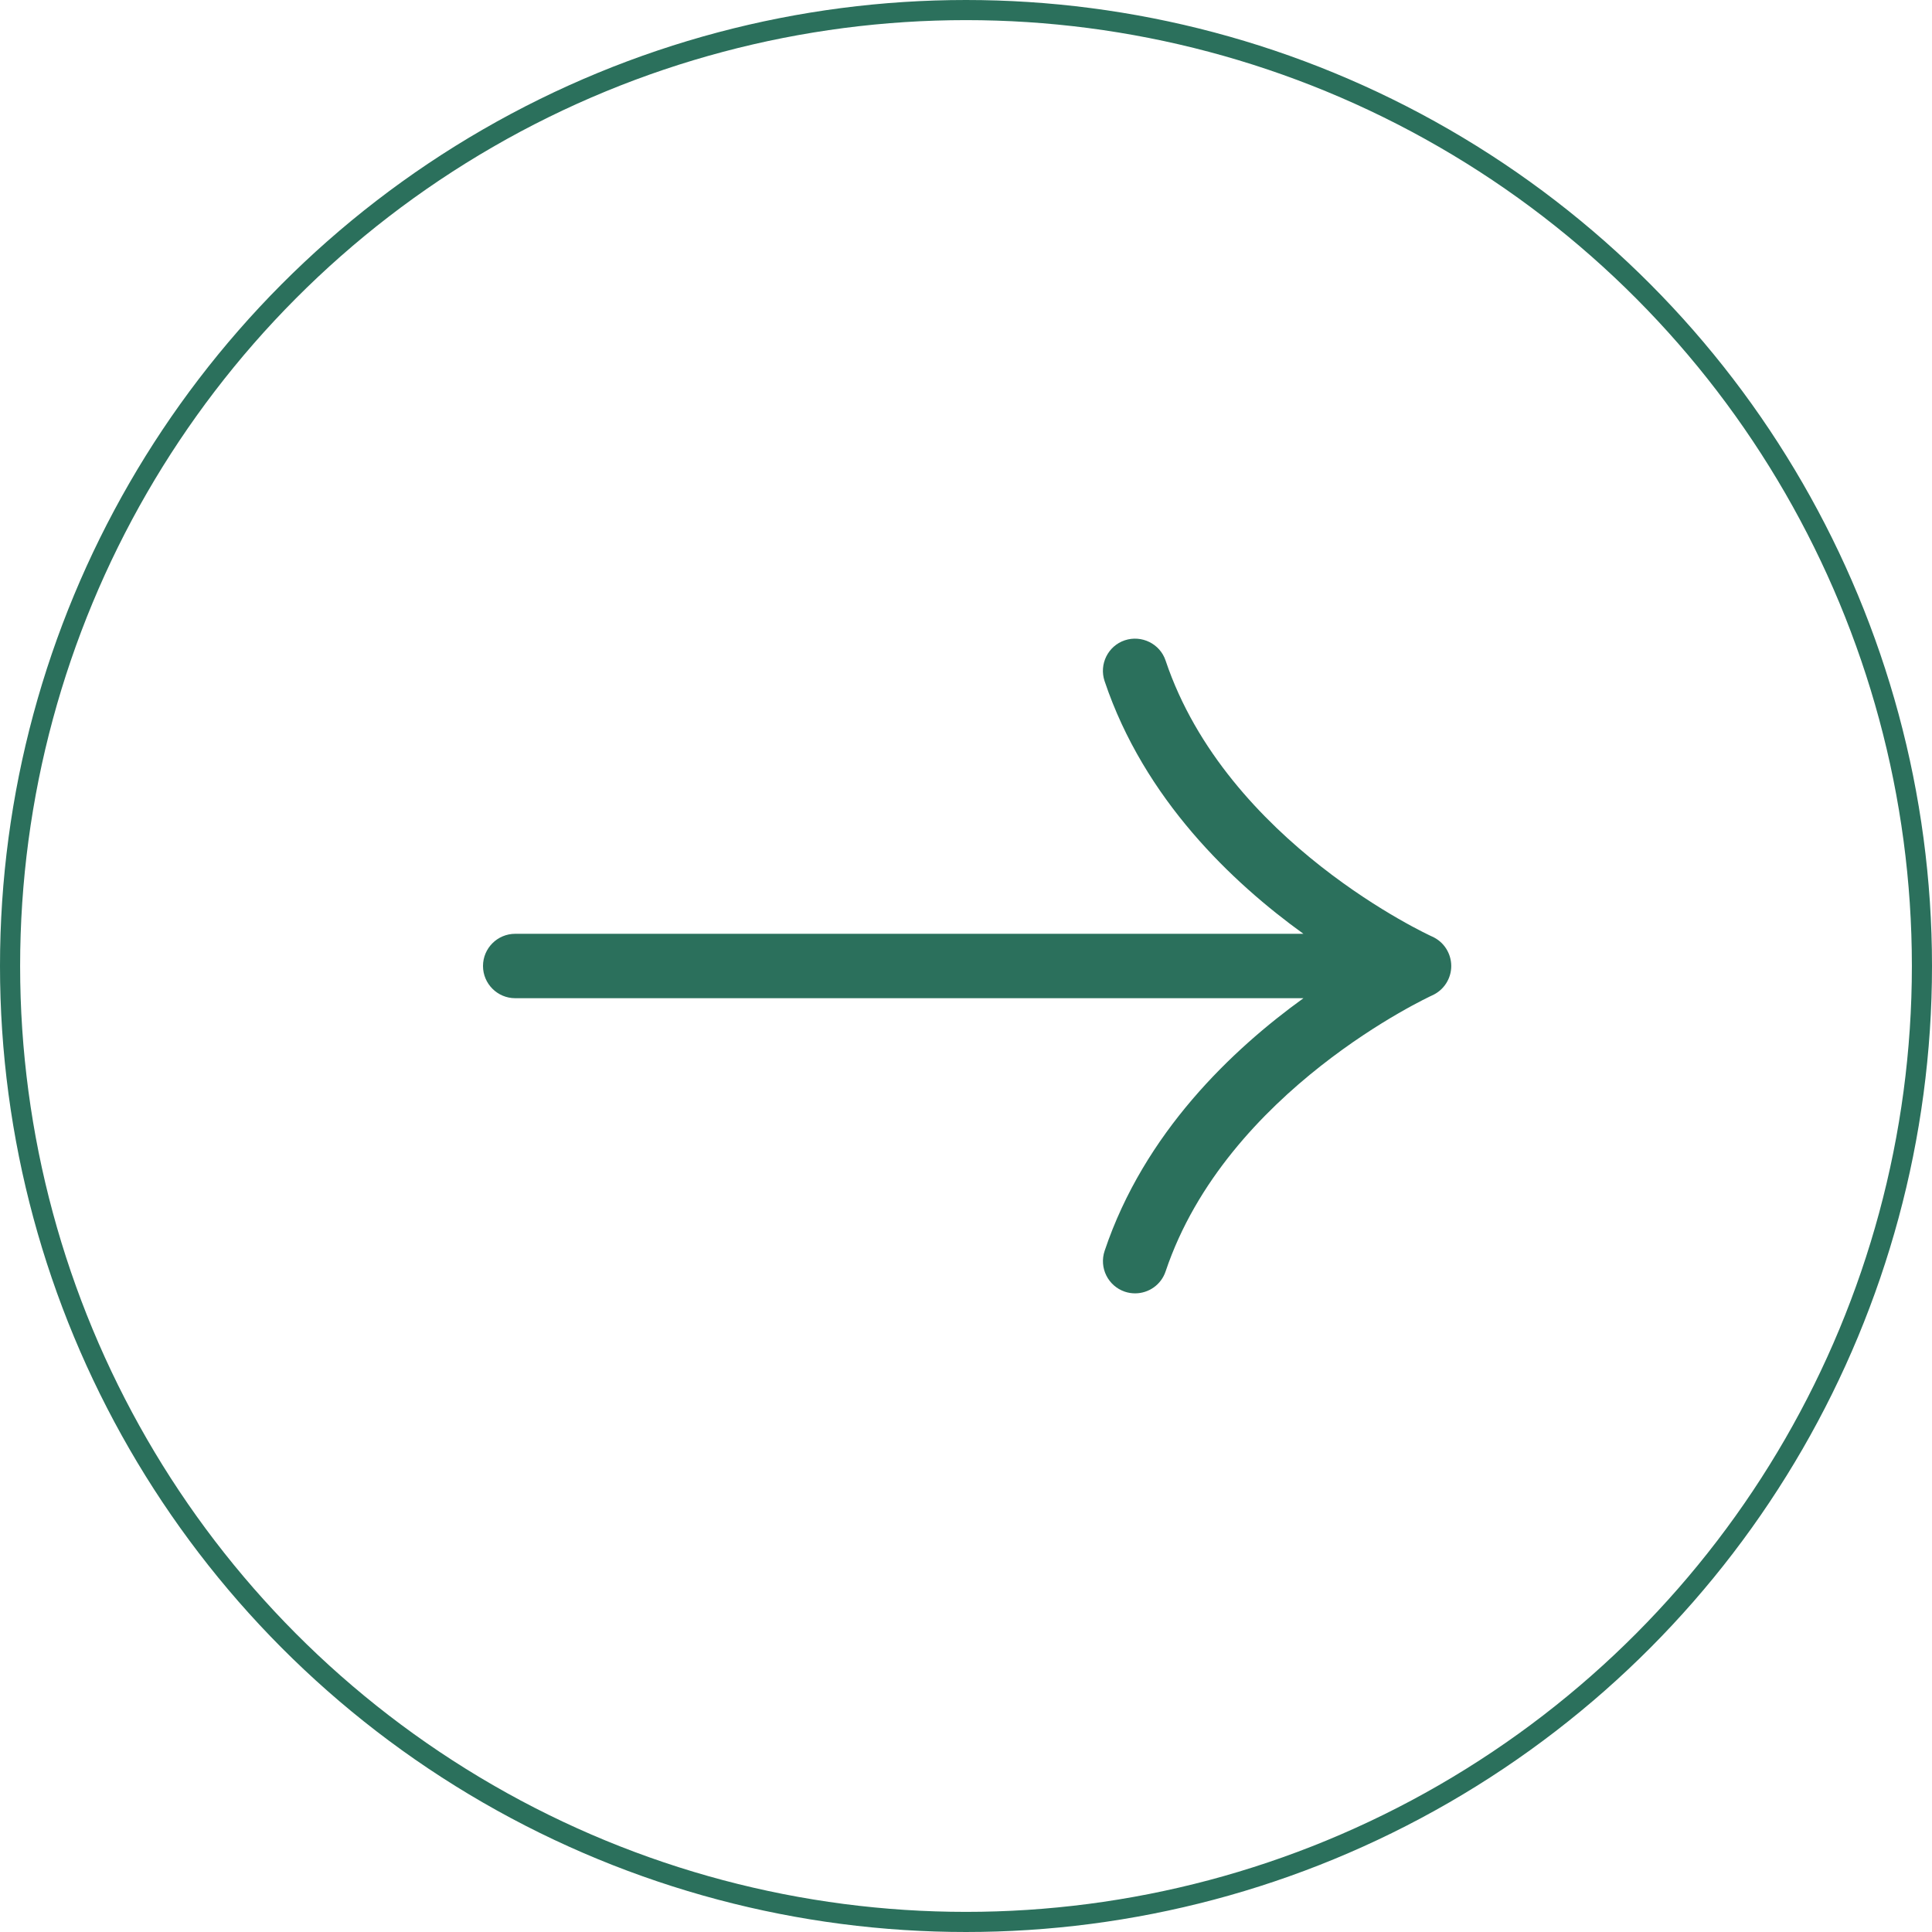
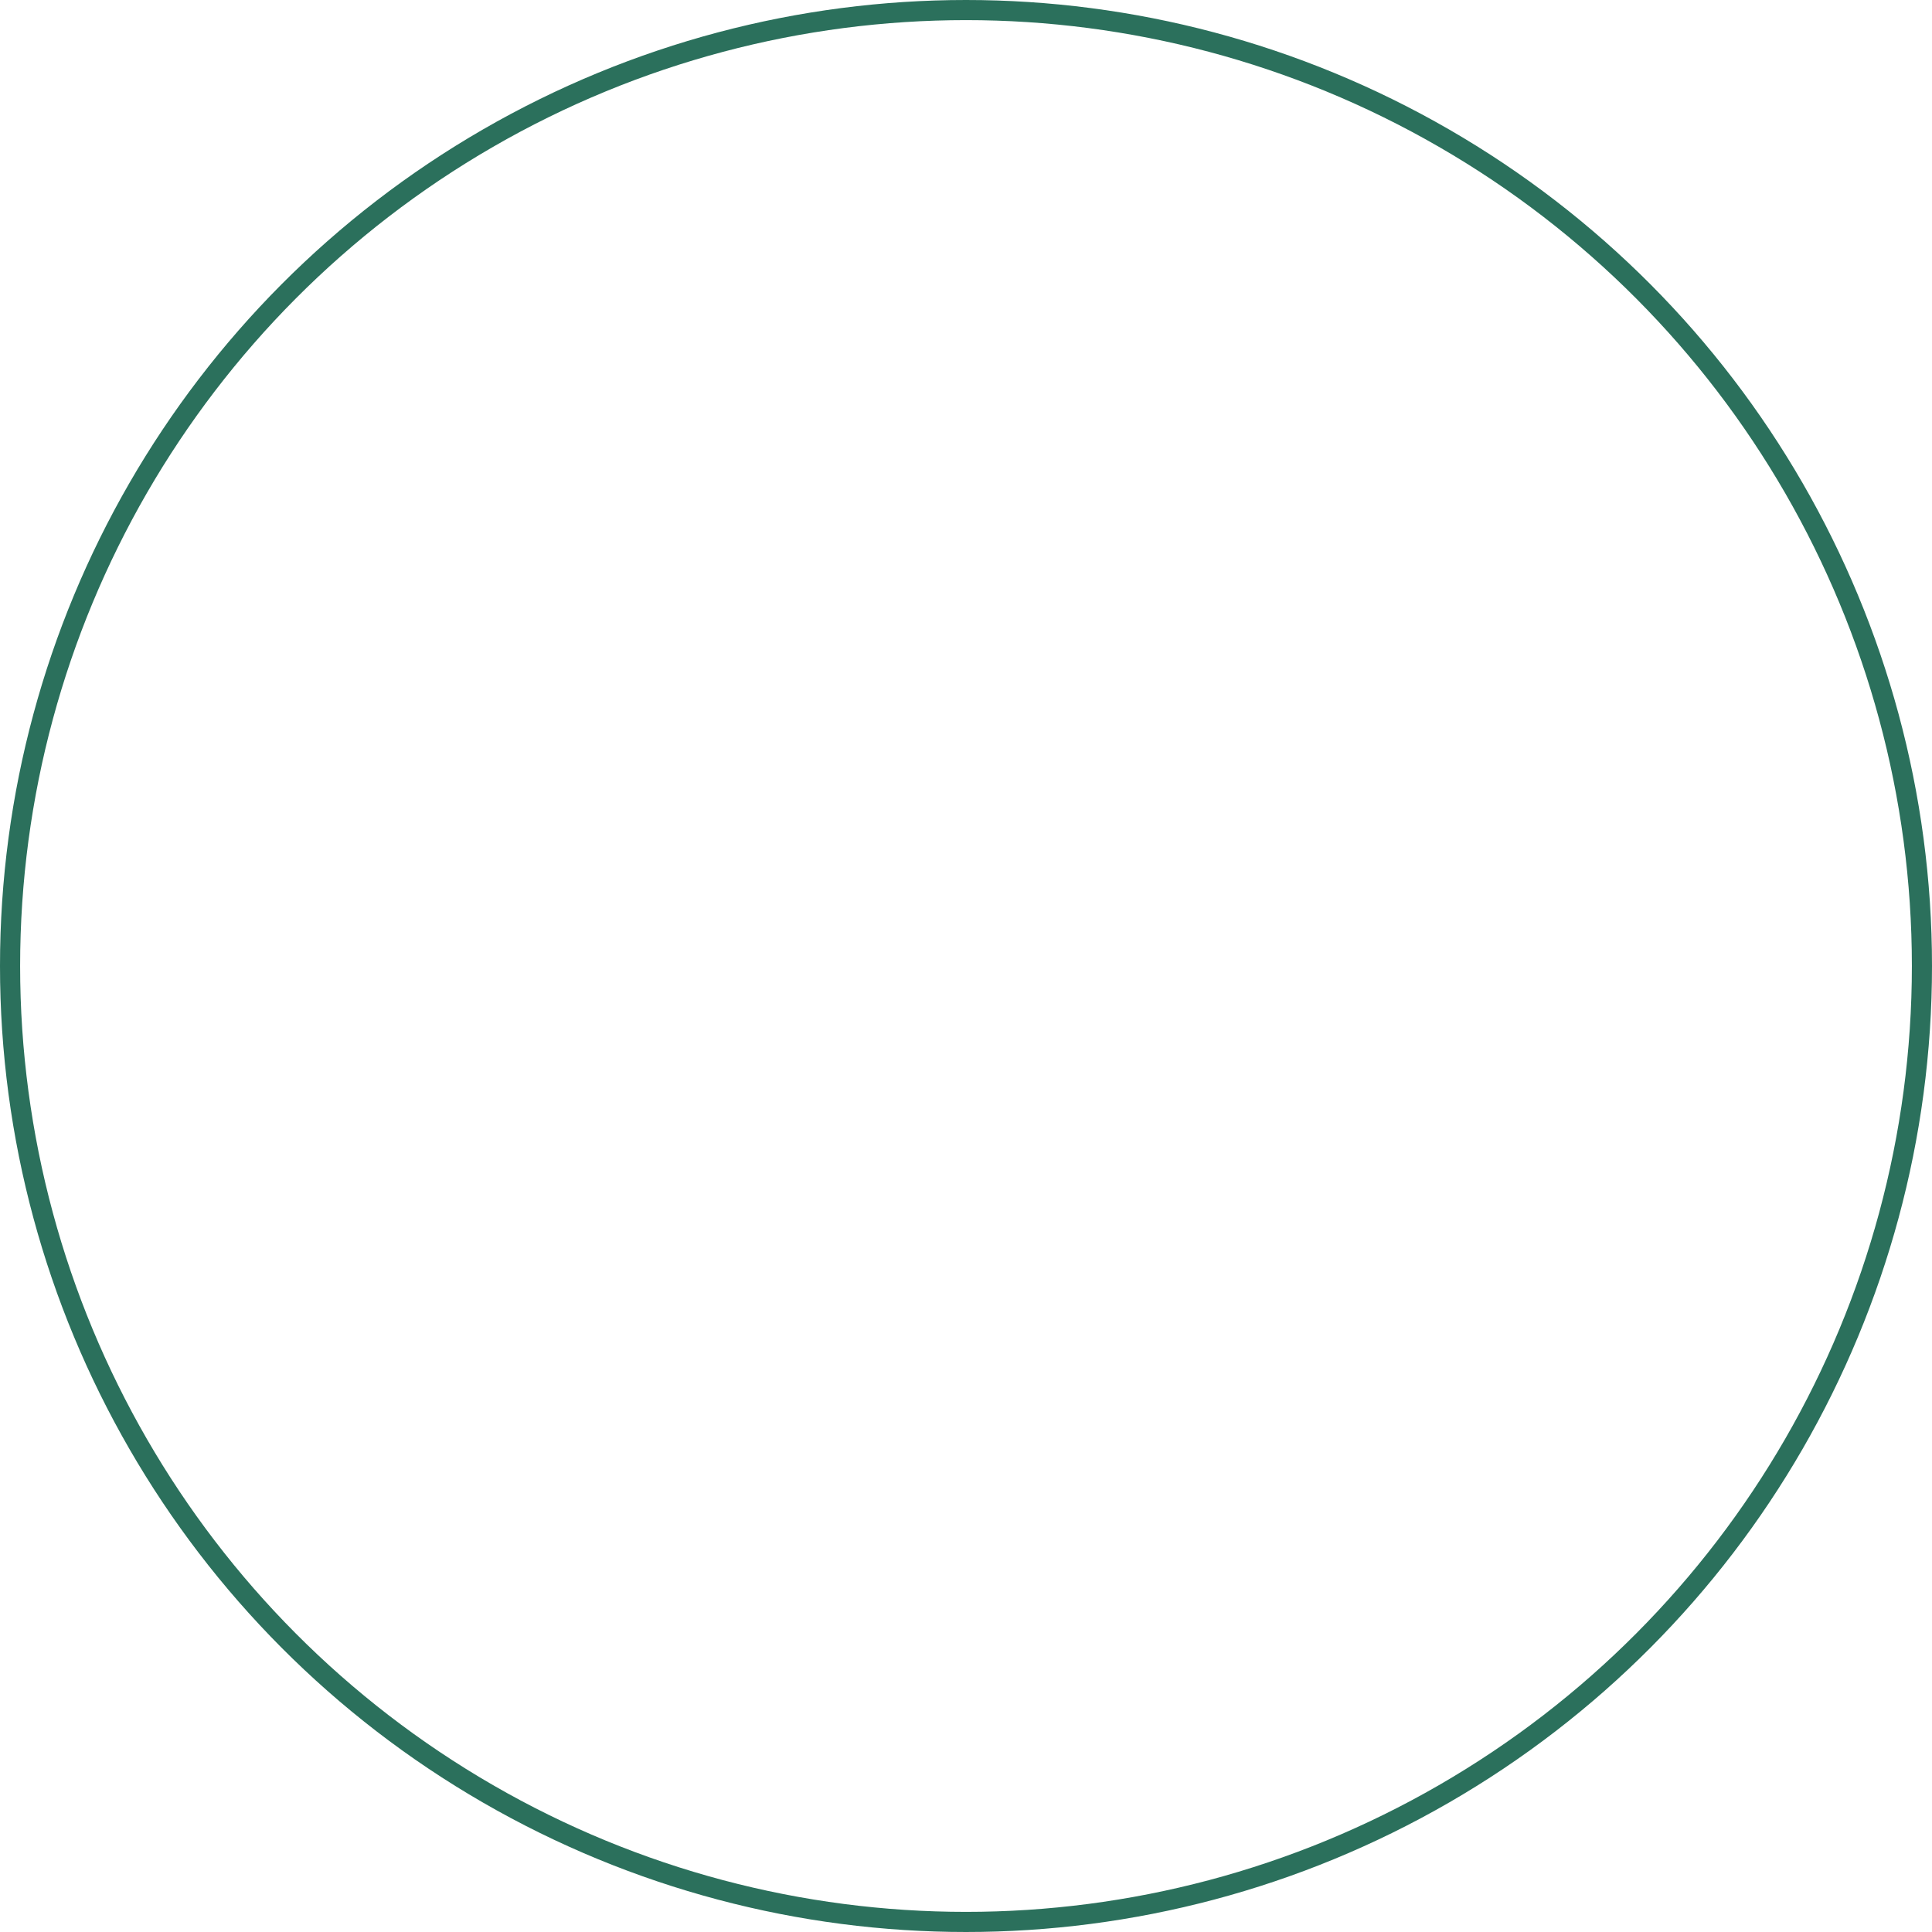
<svg xmlns="http://www.w3.org/2000/svg" width="48" height="48" viewBox="0 0 48 48" fill="none">
  <circle cx="24" cy="24" r="23.75" transform="rotate(-180 24 24)" stroke="#2B705C" stroke-width="0.5" />
-   <path d="M35.584 23.27C35.533 23.248 30.477 20.934 28.959 16.412C28.82 15.993 28.363 15.77 27.945 15.908C27.528 16.048 27.303 16.502 27.443 16.921C28.428 19.858 30.62 21.928 32.383 23.2L12.8 23.2C12.359 23.2 12 23.558 12 24C12 24.441 12.359 24.8 12.8 24.8L32.384 24.8C30.621 26.072 28.429 28.141 27.444 31.078C27.304 31.497 27.528 31.95 27.947 32.092C28.031 32.12 28.117 32.133 28.201 32.133C28.536 32.133 28.847 31.922 28.959 31.588C30.472 27.084 35.533 24.753 35.584 24.729C35.872 24.6 36.056 24.313 36.056 24C36.055 23.684 35.871 23.398 35.584 23.27Z" fill="#2B705C" />
</svg>